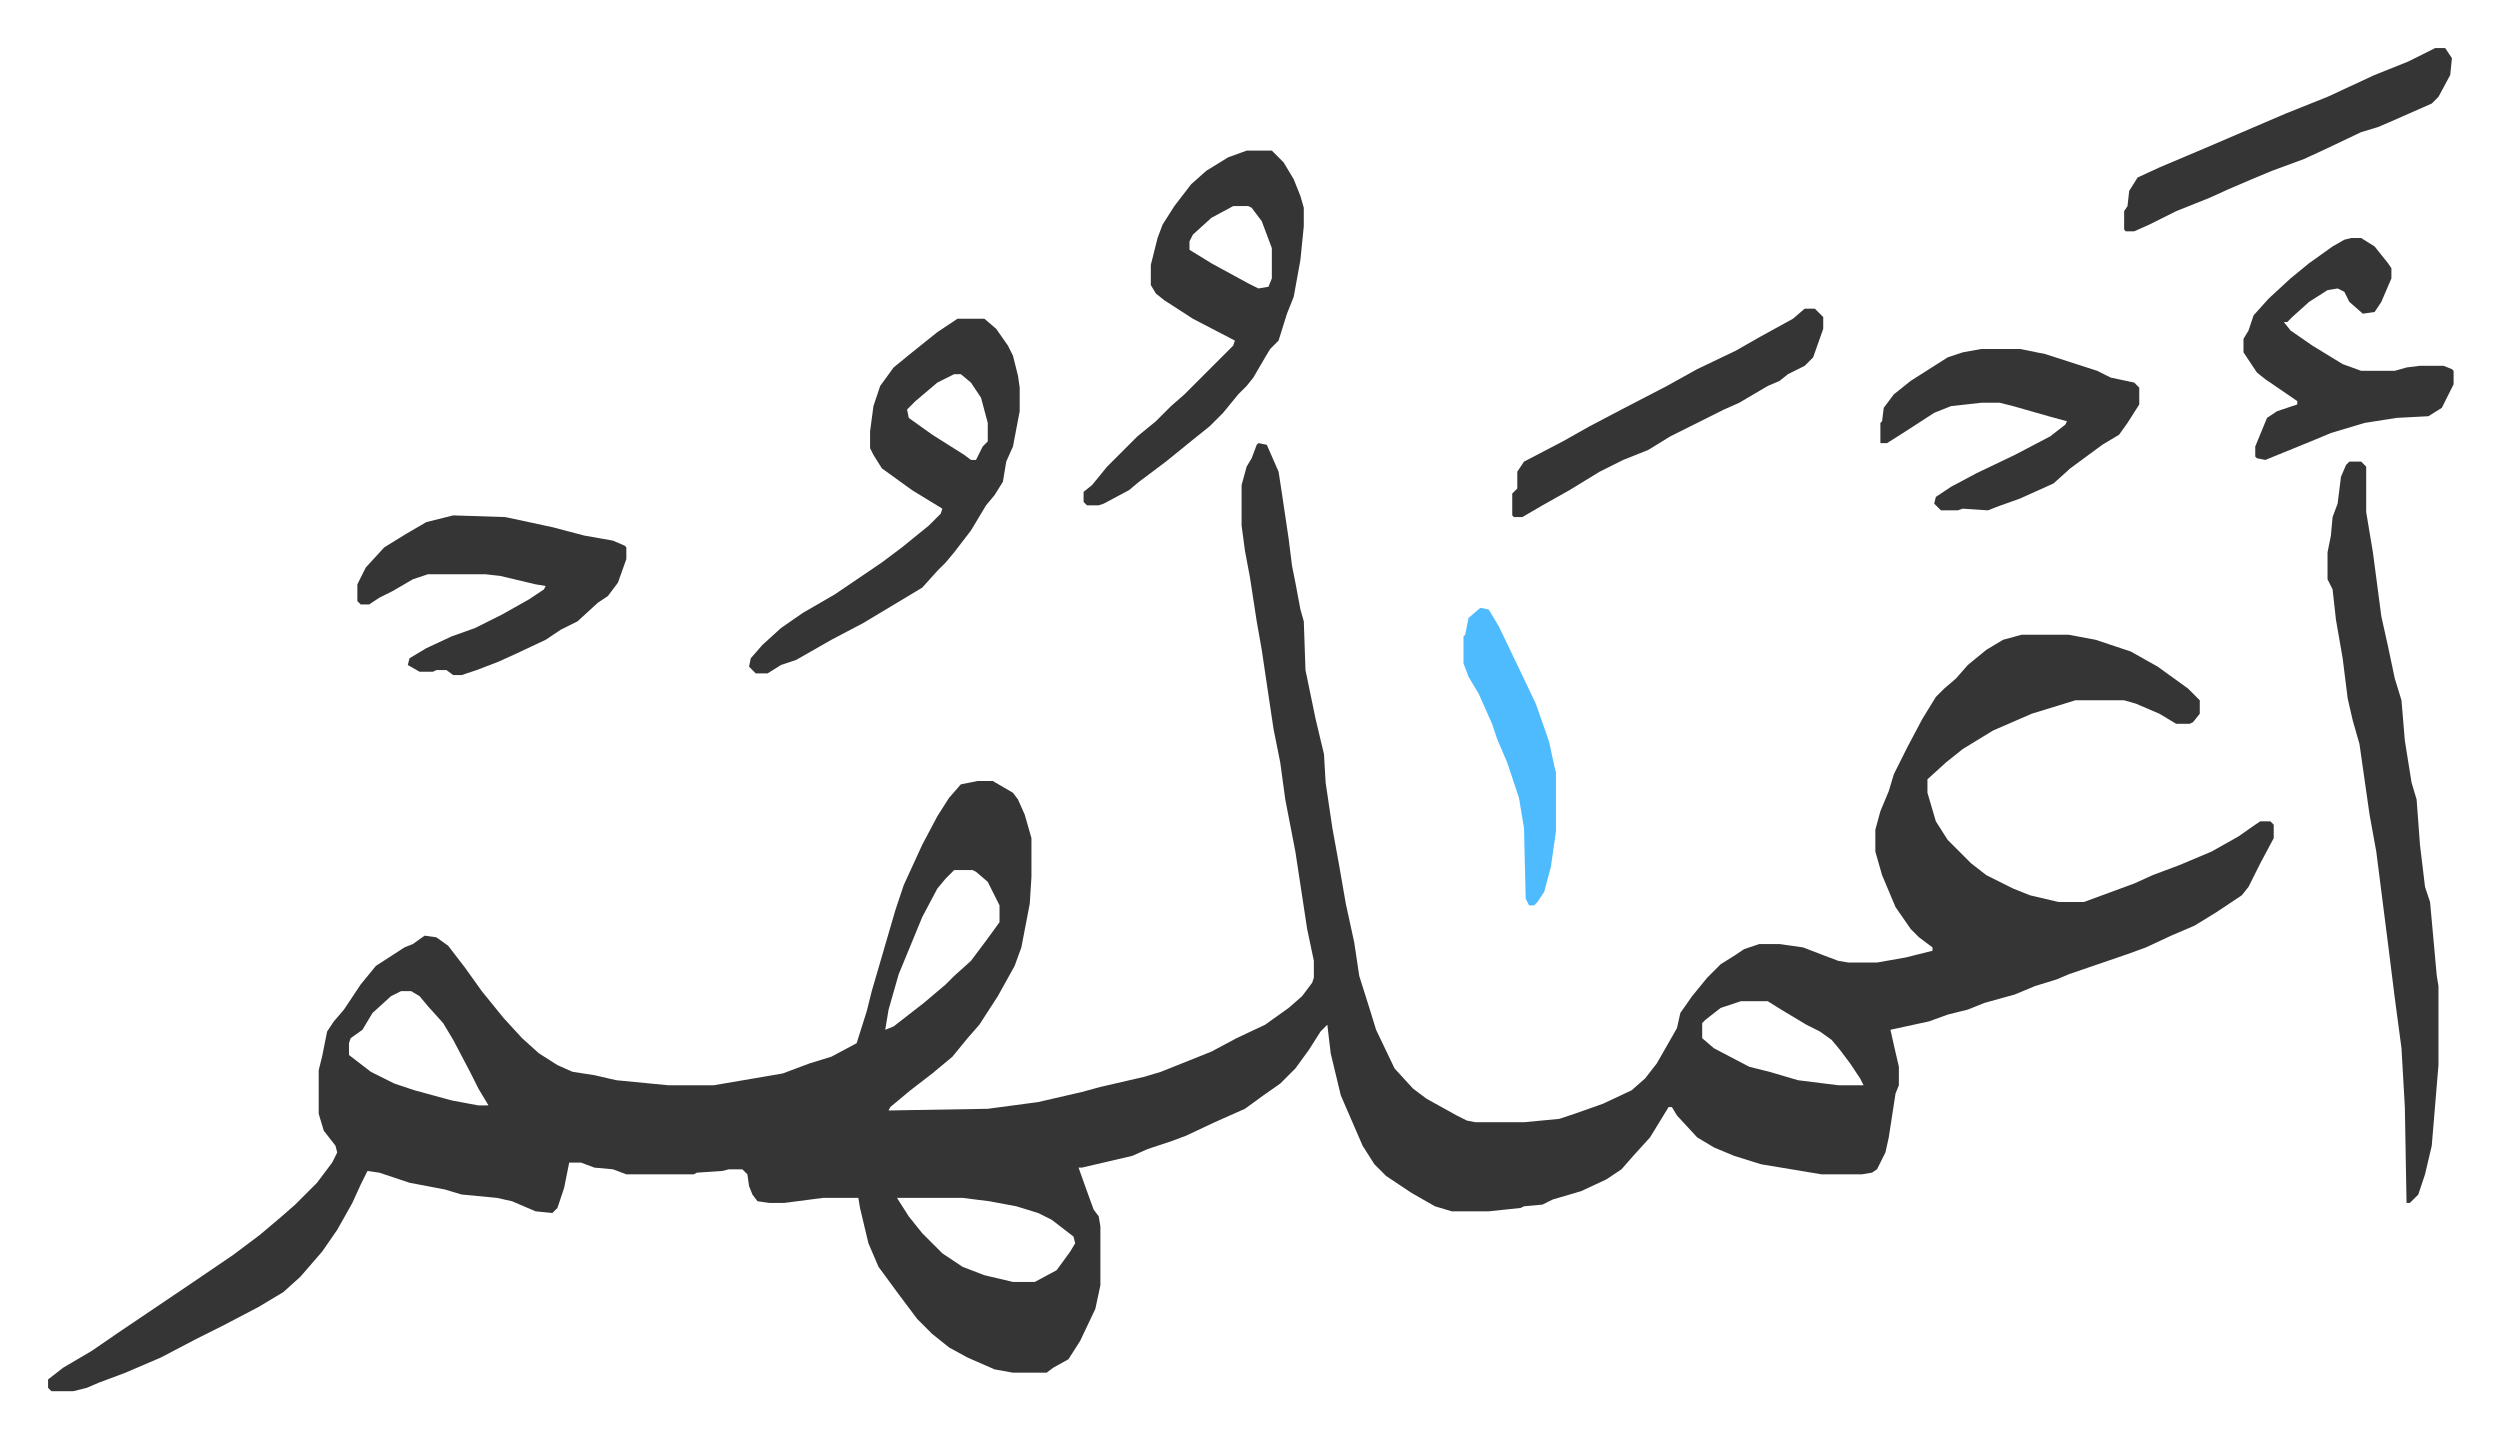
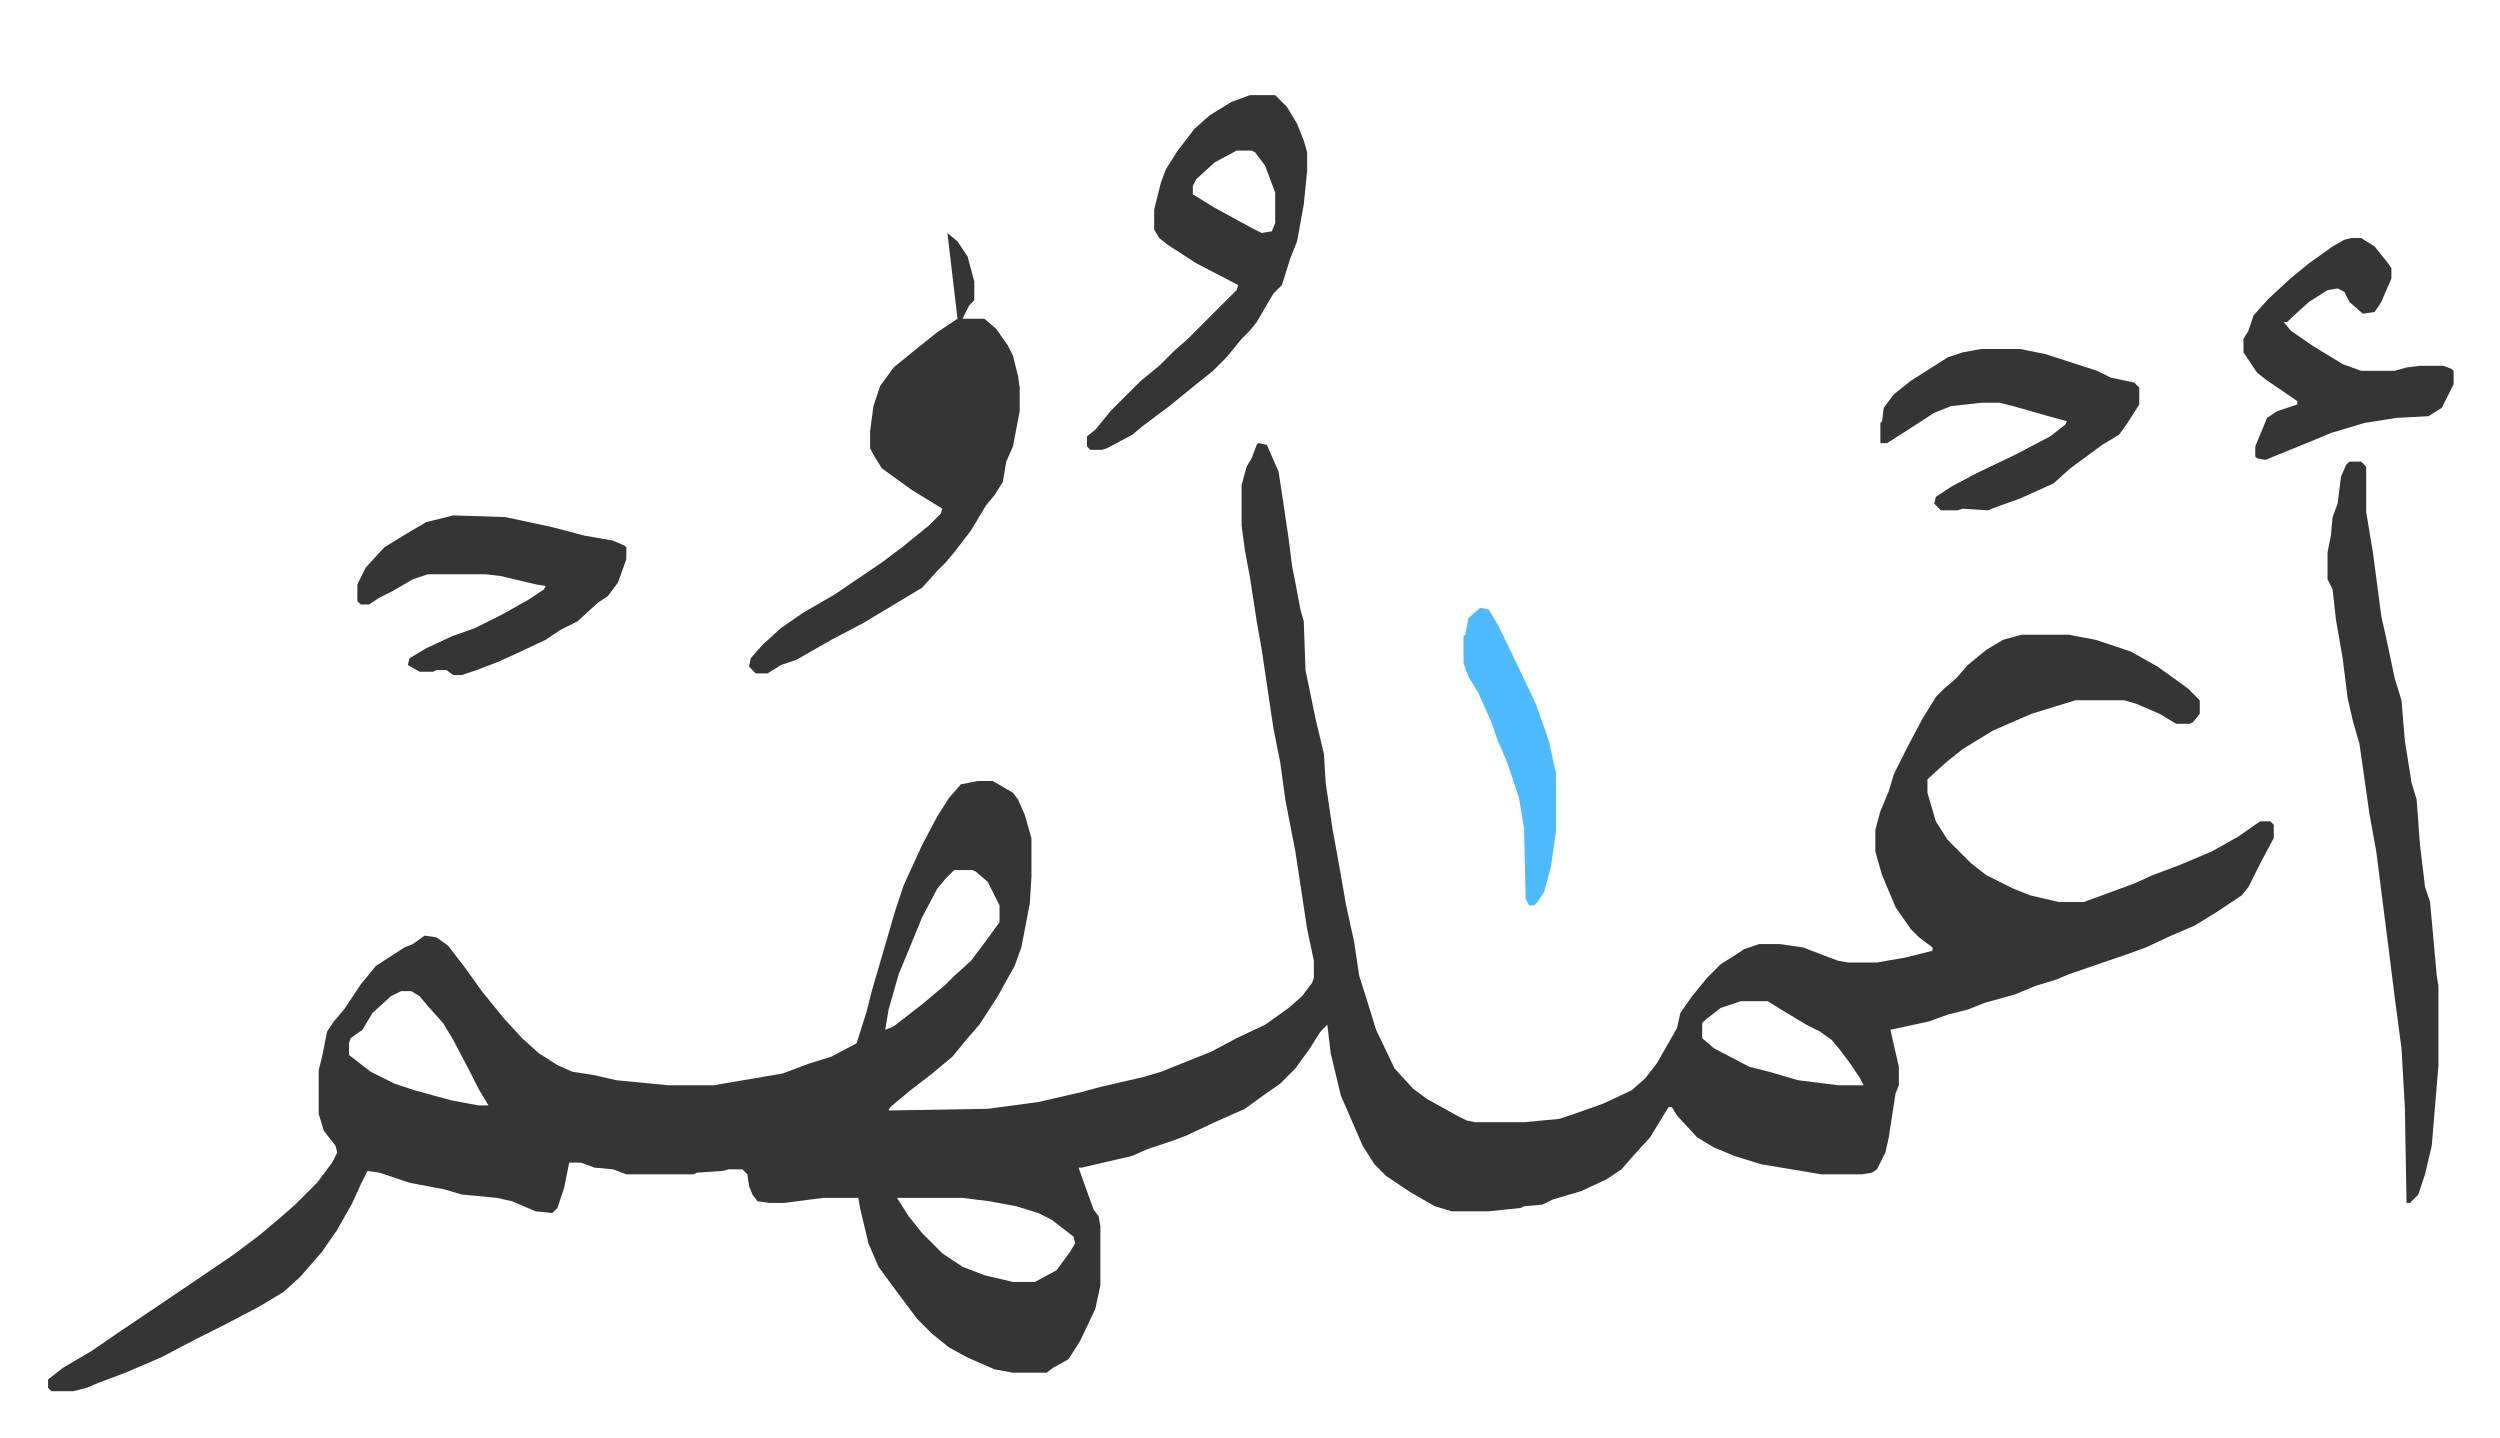
<svg xmlns="http://www.w3.org/2000/svg" viewBox="-28.6 276.4 1487.2 855.2">
-   <path fill="#353535" id="rule_normal" d="m720 540 5 1 7 16 2 13 4 27 2 16 2 10 3 16 2 7 1 29 6 29 5 21 1 17 4 27 4 22 4 23 5 23 3 20 6 19 4 13 11 23 11 12 8 6 18 10 6 3 5 1h29l21-2 9-3 17-6 17-8 8-7 7-9 12-21 2-9 7-10 9-11 8-8 8-5 6-4 9-3h12l14 2 13 5 8 3 6 1h17l17-3 16-4v-2l-8-6-5-5-9-13-8-19-4-14v-13l3-11 5-12 3-10 8-16 9-17 8-13 5-5 7-6 7-8 11-9 10-6 11-3h28l16 3 21 7 16 9 18 13 7 7v8l-4 5-2 1h-8l-10-6-14-6-7-2h-29l-26 8-23 10-18 11-10 8-11 10v8l5 17 7 11 9 9 5 5 9 7 16 8 10 4 17 4h15l30-11 11-5 16-6 19-8 16-9 10-7 3-2h6l2 2v8l-8 15-7 14-4 5-15 10-13 8-14 6-15 7-11 4-35 12-7 3-13 4-12 5-18 5-10 4-12 3-11 4-23 5 2 9 3 13v11l-2 5-4 26-2 9-5 10-3 2-6 1h-24l-36-6-16-5-12-5-10-6-12-13-3-5h-2l-11 18-10 11-7 8-9 6-15 7-17 5-6 3-11 1-2 1-19 2h-22l-10-3-14-8-15-10-7-7-7-11-13-30-6-25-2-17-4 4-7 11-8 11-9 9-10 7-11 8-18 8-17 8-8 3-15 5-9 4-30 7h-2l5 14 4 11 3 4 1 6v35l-3 14-9 19-7 11-9 5-4 3h-20l-11-2-16-7-11-6-10-8-9-9-12-16-11-15-6-14-5-21-1-6h-21l-23 3h-9l-7-1-3-4-2-5-1-7-3-3h-8l-4 1-15 1-2 1h-40l-8-3-11-1-8-3h-7l-3 15-4 12-3 3-10-1-14-6-9-2-21-2-10-3-21-4-18-6-7-1-4 8-5 11-9 16-9 13-13 15-10 9-15 9-21 11-16 8-21 11-21 9-16 6-7 3-8 2H2l-2-2v-5l9-7 17-10 16-11 43-29 25-17 16-12 13-11 8-7 13-13 9-12 3-6-1-4-7-9-3-10v-26l2-8 3-15 4-6 6-7 10-15 9-11 17-11 5-2 7-5 7 1 7 5 10 13 10 14 13 16 11 12 10 9 11 7 9 4 13 2 13 3 31 3h27l41-7 16-6 13-4 15-8 6-19 3-12 7-24 7-24 5-15 11-24 9-17 7-11 7-8 10-2h9l12 7 3 4 4 9 4 14v23l-1 16-5 26-4 11-10 18-11 17-7 8-9 11-12 10-13 10-12 10-1 2 59-1 30-4 26-6 11-3 26-6 10-3 10-4 20-8 15-8 17-8 14-10 8-7 6-8 1-3v-10l-4-19-7-46-6-31-3-22-4-20-3-20-4-27-3-17-4-26-3-16-2-15v-24l3-11 3-5 3-8zM539 794l-5 5-5 6-9 17-14 34-6 21-2 12 5-2 18-14 13-11 5-5 10-9 9-12 8-11v-10l-7-14-7-6-2-1zm-329 72-6 3-11 10-6 10-7 5-1 3v7l13 10 14 7 12 4 22 6 16 3h6l-6-10-5-10-10-19-6-10-9-10-5-6-5-3zm797 6-12 4-9 7-2 2v9l7 6 21 11 12 3 17 5 24 3h15l-2-4-6-9-6-8-5-6-7-5-8-4-15-9-8-5zM505 989l7 11 8 10 12 12 12 8 13 5 17 4h13l13-7 8-11 3-5-1-4-13-10-8-4-13-4-16-3-16-2zm864-438h7l3 3v27l4 24 5 38 4 18 4 19 4 13 2 24 4 25 3 10 2 27 3 25 3 9 4 44 1 6v47l-4 48-4 17-4 12-5 5h-2l-1-57-2-35-4-30-4-32-7-55-4-22-4-28-2-14-4-14-3-13-3-24-4-23-2-18-3-6v-16l2-10 1-11 3-8 2-16 3-7zm-828-85h16l7 6 7 10 3 6 3 12 1 7v14l-4 21-4 9-2 12-5 8-5 6-9 15-10 13-5 6-5 5-9 10-10 6-15 9-10 6-19 10-21 12-9 3-8 5h-7l-4-4 1-5 7-8 11-10 13-9 19-11 28-19 12-9 16-13 7-7 1-3-18-11-18-13-5-8-2-4v-10l2-15 4-12 8-11 11-9 15-12zm-2 33-10 5-13 11-5 5 1 5 14 10 19 12 4 3h3l4-8 3-3v-11l-4-15-6-9-6-5zm174-133h15l7 7 6 10 4 10 2 7v11l-2 20-4 22-4 10-5 16-5 5-3 5-7 12-4 5-5 5-9 11-8 8-10 8-16 13-16 12-6 5-15 8-3 1h-7l-2-2v-6l5-4 9-11 18-18 11-9 9-9 8-7 29-29 1-3-25-13-17-11-5-4-3-5v-12l2-8 2-8 3-8 7-11 10-13 9-8 13-8zm-8 33-13 7-11 10-2 4v5l13 8 22 12 6 3 6-1 2-5v-18l-6-16-6-8-2-1zM241 583l31 1 28 6 19 5 17 3 7 3 1 1v7l-5 14-6 8-6 4-12 11-10 5-9 6-17 8-11 5-13 5-9 3h-5l-4-3h-6l-2 1h-8l-7-4 1-4 10-6 15-7 14-5 16-8 16-9 9-6 1-2-6-1-21-5-9-1h-34l-9 3-12 7-8 4-6 4h-5l-2-2v-10l5-10 11-12 13-8 12-7zm909-99h23l15 3 31 10 8 4 14 3 3 3v10l-7 11-5 7-10 6-19 14-10 9-20 9-14 5-5 2-15-1-3 1h-10l-4-4 1-4 9-6 15-8 23-11 21-11 9-7 1-2-11-3-21-6-8-2h-11l-18 2-10 4-17 11-11 7h-4v-12l1-1 1-8 6-8 10-8 11-7 11-7 9-3zm220-66h6l8 5 8 10 2 3v6l-6 14-4 6-7 1-8-7-3-6-4-2-6 1-11 7-10 9-3 3h-2l4 5 13 9 18 11 11 4h20l7-2 8-1h14l5 2 1 1v8l-7 14-8 5-19 1-19 3-20 6-12 5-27 11-5-1-1-1v-6l7-17 6-4 12-4v-2l-19-13-5-4-8-12v-8l3-5 3-9 9-10 13-12 11-9 14-10 7-4z" />
-   <path fill="#353535" id="rule_normal" d="M1420 305h6l4 6-1 10-7 13-4 4-25 11-7 3-10 3-21 10-13 6-19 7-12 5-14 6-11 5-20 8-16 8-9 4h-5l-1-1v-11l2-3 1-9 5-8 13-6 26-11 28-12 21-9 25-10 28-13 20-8zm-375 155h6l5 5v7l-6 17-5 5-10 5-5 4-7 3-17 10-9 4-16 8-16 8-13 8-15 6-14 7-18 11-16 9-12 7h-5l-1-1v-13l3-3v-10l4-6 23-12 16-9 19-10 27-14 18-10 23-11 14-8 20-11z" />
+   <path fill="#353535" id="rule_normal" d="m720 540 5 1 7 16 2 13 4 27 2 16 2 10 3 16 2 7 1 29 6 29 5 21 1 17 4 27 4 22 4 23 5 23 3 20 6 19 4 13 11 23 11 12 8 6 18 10 6 3 5 1h29l21-2 9-3 17-6 17-8 8-7 7-9 12-21 2-9 7-10 9-11 8-8 8-5 6-4 9-3h12l14 2 13 5 8 3 6 1h17l17-3 16-4v-2l-8-6-5-5-9-13-8-19-4-14v-13l3-11 5-12 3-10 8-16 9-17 8-13 5-5 7-6 7-8 11-9 10-6 11-3h28l16 3 21 7 16 9 18 13 7 7v8l-4 5-2 1h-8l-10-6-14-6-7-2h-29l-26 8-23 10-18 11-10 8-11 10v8l5 17 7 11 9 9 5 5 9 7 16 8 10 4 17 4h15l30-11 11-5 16-6 19-8 16-9 10-7 3-2h6l2 2v8l-8 15-7 14-4 5-15 10-13 8-14 6-15 7-11 4-35 12-7 3-13 4-12 5-18 5-10 4-12 3-11 4-23 5 2 9 3 13v11l-2 5-4 26-2 9-5 10-3 2-6 1h-24l-36-6-16-5-12-5-10-6-12-13-3-5h-2l-11 18-10 11-7 8-9 6-15 7-17 5-6 3-11 1-2 1-19 2h-22l-10-3-14-8-15-10-7-7-7-11-13-30-6-25-2-17-4 4-7 11-8 11-9 9-10 7-11 8-18 8-17 8-8 3-15 5-9 4-30 7h-2l5 14 4 11 3 4 1 6v35l-3 14-9 19-7 11-9 5-4 3h-20l-11-2-16-7-11-6-10-8-9-9-12-16-11-15-6-14-5-21-1-6h-21l-23 3h-9l-7-1-3-4-2-5-1-7-3-3h-8l-4 1-15 1-2 1h-40l-8-3-11-1-8-3h-7l-3 15-4 12-3 3-10-1-14-6-9-2-21-2-10-3-21-4-18-6-7-1-4 8-5 11-9 16-9 13-13 15-10 9-15 9-21 11-16 8-21 11-21 9-16 6-7 3-8 2H2l-2-2v-5l9-7 17-10 16-11 43-29 25-17 16-12 13-11 8-7 13-13 9-12 3-6-1-4-7-9-3-10v-26l2-8 3-15 4-6 6-7 10-15 9-11 17-11 5-2 7-5 7 1 7 5 10 13 10 14 13 16 11 12 10 9 11 7 9 4 13 2 13 3 31 3h27l41-7 16-6 13-4 15-8 6-19 3-12 7-24 7-24 5-15 11-24 9-17 7-11 7-8 10-2h9l12 7 3 4 4 9 4 14v23l-1 16-5 26-4 11-10 18-11 17-7 8-9 11-12 10-13 10-12 10-1 2 59-1 30-4 26-6 11-3 26-6 10-3 10-4 20-8 15-8 17-8 14-10 8-7 6-8 1-3v-10l-4-19-7-46-6-31-3-22-4-20-3-20-4-27-3-17-4-26-3-16-2-15v-24l3-11 3-5 3-8zM539 794l-5 5-5 6-9 17-14 34-6 21-2 12 5-2 18-14 13-11 5-5 10-9 9-12 8-11v-10l-7-14-7-6-2-1zm-329 72-6 3-11 10-6 10-7 5-1 3v7l13 10 14 7 12 4 22 6 16 3h6l-6-10-5-10-10-19-6-10-9-10-5-6-5-3zm797 6-12 4-9 7-2 2v9l7 6 21 11 12 3 17 5 24 3h15l-2-4-6-9-6-8-5-6-7-5-8-4-15-9-8-5zM505 989l7 11 8 10 12 12 12 8 13 5 17 4h13l13-7 8-11 3-5-1-4-13-10-8-4-13-4-16-3-16-2zm864-438h7l3 3v27l4 24 5 38 4 18 4 19 4 13 2 24 4 25 3 10 2 27 3 25 3 9 4 44 1 6v47l-4 48-4 17-4 12-5 5h-2l-1-57-2-35-4-30-4-32-7-55-4-22-4-28-2-14-4-14-3-13-3-24-4-23-2-18-3-6v-16l2-10 1-11 3-8 2-16 3-7zm-828-85h16l7 6 7 10 3 6 3 12 1 7v14l-4 21-4 9-2 12-5 8-5 6-9 15-10 13-5 6-5 5-9 10-10 6-15 9-10 6-19 10-21 12-9 3-8 5h-7l-4-4 1-5 7-8 11-10 13-9 19-11 28-19 12-9 16-13 7-7 1-3-18-11-18-13-5-8-2-4v-10l2-15 4-12 8-11 11-9 15-12zh3l4-8 3-3v-11l-4-15-6-9-6-5zm174-133h15l7 7 6 10 4 10 2 7v11l-2 20-4 22-4 10-5 16-5 5-3 5-7 12-4 5-5 5-9 11-8 8-10 8-16 13-16 12-6 5-15 8-3 1h-7l-2-2v-6l5-4 9-11 18-18 11-9 9-9 8-7 29-29 1-3-25-13-17-11-5-4-3-5v-12l2-8 2-8 3-8 7-11 10-13 9-8 13-8zm-8 33-13 7-11 10-2 4v5l13 8 22 12 6 3 6-1 2-5v-18l-6-16-6-8-2-1zM241 583l31 1 28 6 19 5 17 3 7 3 1 1v7l-5 14-6 8-6 4-12 11-10 5-9 6-17 8-11 5-13 5-9 3h-5l-4-3h-6l-2 1h-8l-7-4 1-4 10-6 15-7 14-5 16-8 16-9 9-6 1-2-6-1-21-5-9-1h-34l-9 3-12 7-8 4-6 4h-5l-2-2v-10l5-10 11-12 13-8 12-7zm909-99h23l15 3 31 10 8 4 14 3 3 3v10l-7 11-5 7-10 6-19 14-10 9-20 9-14 5-5 2-15-1-3 1h-10l-4-4 1-4 9-6 15-8 23-11 21-11 9-7 1-2-11-3-21-6-8-2h-11l-18 2-10 4-17 11-11 7h-4v-12l1-1 1-8 6-8 10-8 11-7 11-7 9-3zm220-66h6l8 5 8 10 2 3v6l-6 14-4 6-7 1-8-7-3-6-4-2-6 1-11 7-10 9-3 3h-2l4 5 13 9 18 11 11 4h20l7-2 8-1h14l5 2 1 1v8l-7 14-8 5-19 1-19 3-20 6-12 5-27 11-5-1-1-1v-6l7-17 6-4 12-4v-2l-19-13-5-4-8-12v-8l3-5 3-9 9-10 13-12 11-9 14-10 7-4z" />
  <path fill="#4ebbff" id="rule_madd_normal_2_vowels" d="m852 638 5 1 6 10 12 25 10 21 6 17 2 6 3 14 1 4v35l-3 21-4 15-4 6-2 2h-3l-2-4-1-42-3-18-4-12-3-9-6-14-3-9-8-18-6-10-3-8v-16l1-1 2-10z" />
</svg>